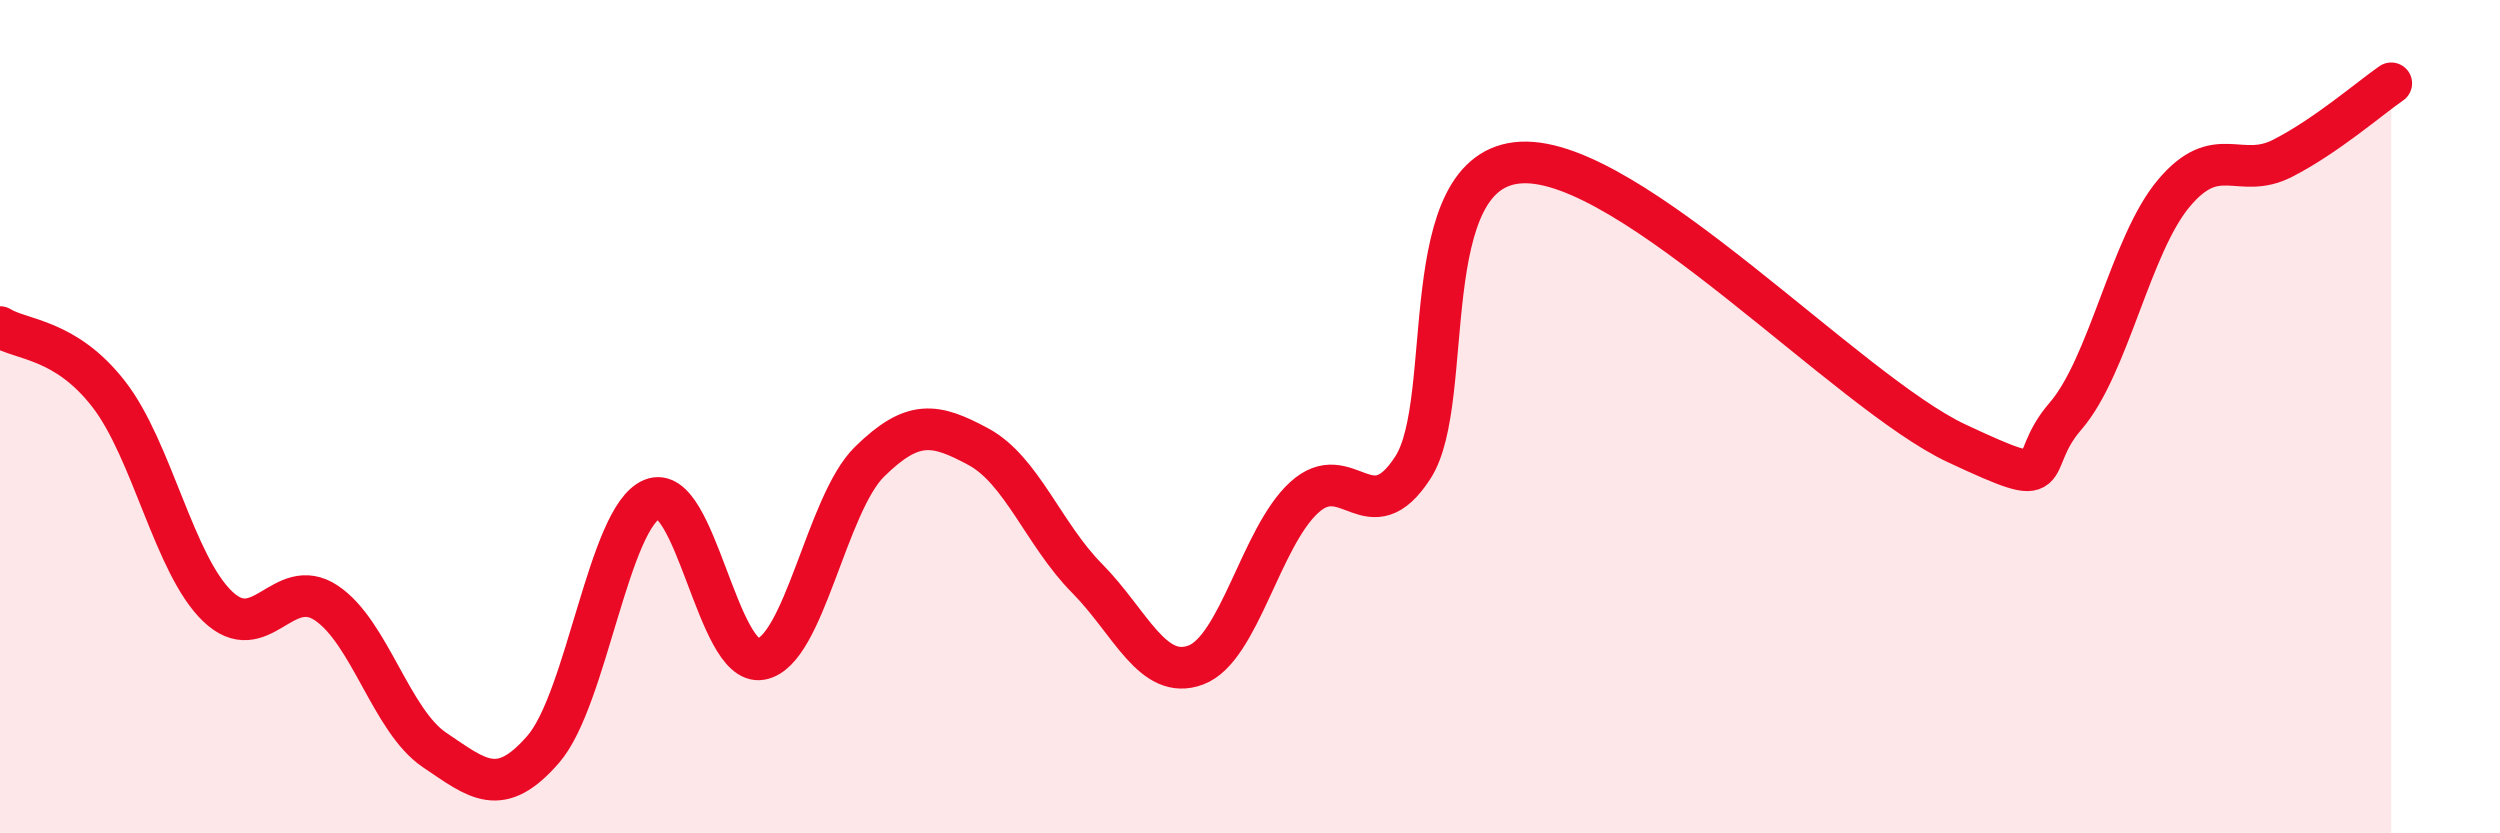
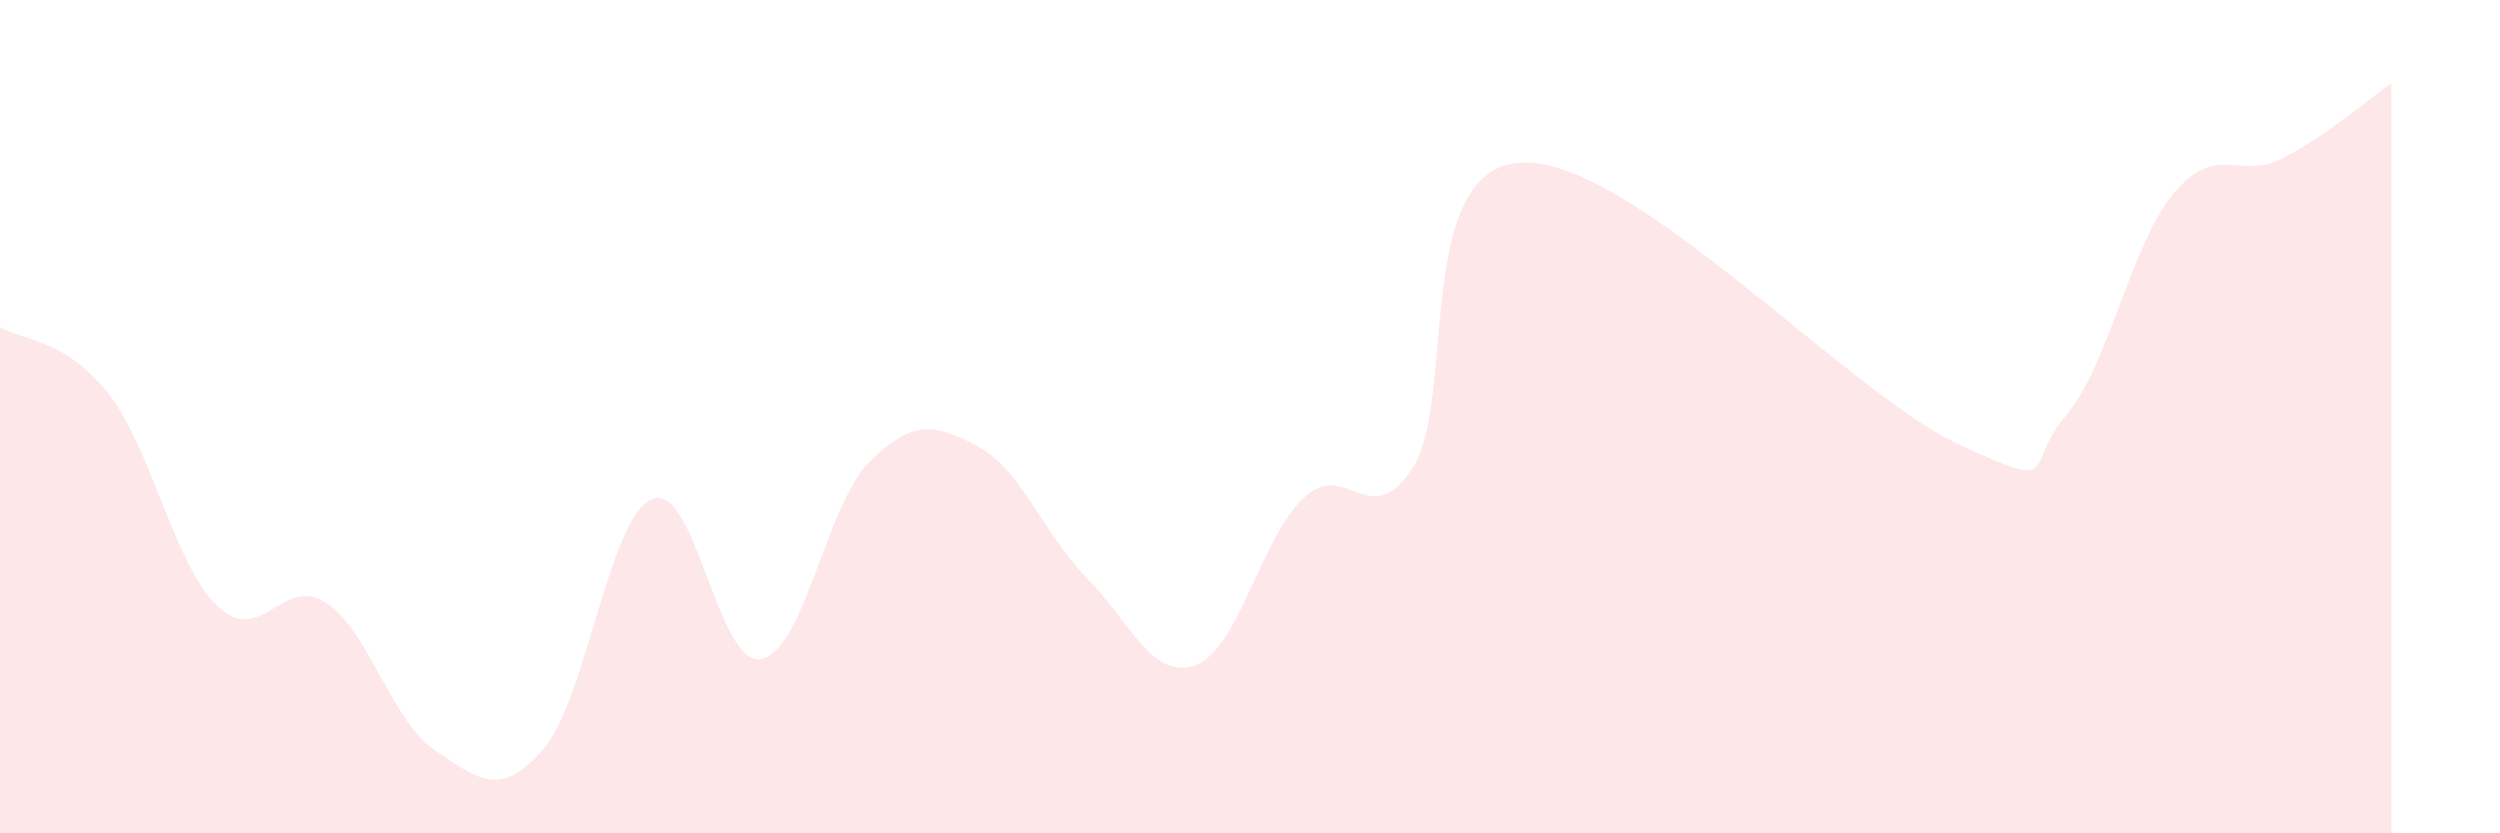
<svg xmlns="http://www.w3.org/2000/svg" width="60" height="20" viewBox="0 0 60 20">
  <path d="M 0,7.85 C 0.52,8.17 1.57,8.12 2.61,9.46 C 3.65,10.8 4.18,13.55 5.22,14.55 C 6.26,15.55 6.79,13.78 7.83,14.47 C 8.87,15.16 9.39,17.3 10.43,18 C 11.47,18.7 12,19.18 13.04,17.98 C 14.08,16.78 14.61,12.41 15.65,11.98 C 16.69,11.55 17.22,16 18.26,15.82 C 19.3,15.64 19.83,12.1 20.87,11.08 C 21.91,10.06 22.44,10.16 23.48,10.72 C 24.52,11.28 25.05,12.83 26.09,13.88 C 27.13,14.93 27.66,16.35 28.7,15.96 C 29.74,15.57 30.26,12.89 31.3,11.94 C 32.34,10.99 32.87,12.83 33.91,11.22 C 34.95,9.61 33.91,4.02 36.52,3.9 C 39.13,3.78 44.35,9.42 46.96,10.64 C 49.57,11.86 48.53,11.19 49.57,9.99 C 50.61,8.79 51.13,5.88 52.17,4.64 C 53.21,3.4 53.74,4.33 54.78,3.8 C 55.82,3.27 56.87,2.36 57.39,2L57.39 20L0 20Z" fill="#EB0A25" opacity="0.1" stroke-linecap="round" stroke-linejoin="round" />
-   <path d="M 0,7.85 C 0.52,8.17 1.57,8.12 2.61,9.46 C 3.65,10.8 4.18,13.55 5.22,14.55 C 6.26,15.55 6.79,13.78 7.83,14.47 C 8.87,15.16 9.39,17.3 10.43,18 C 11.47,18.7 12,19.18 13.04,17.98 C 14.08,16.78 14.61,12.41 15.65,11.98 C 16.69,11.55 17.22,16 18.26,15.82 C 19.3,15.64 19.83,12.1 20.87,11.08 C 21.91,10.06 22.44,10.16 23.48,10.72 C 24.52,11.28 25.05,12.83 26.09,13.88 C 27.13,14.93 27.66,16.35 28.7,15.96 C 29.74,15.57 30.26,12.89 31.3,11.94 C 32.34,10.99 32.87,12.83 33.91,11.22 C 34.95,9.61 33.91,4.02 36.52,3.9 C 39.13,3.78 44.35,9.42 46.96,10.64 C 49.57,11.86 48.53,11.19 49.57,9.99 C 50.61,8.79 51.13,5.88 52.17,4.64 C 53.21,3.4 53.74,4.33 54.78,3.8 C 55.82,3.27 56.87,2.36 57.39,2" stroke="#EB0A25" stroke-width="1" fill="none" stroke-linecap="round" stroke-linejoin="round" />
</svg>